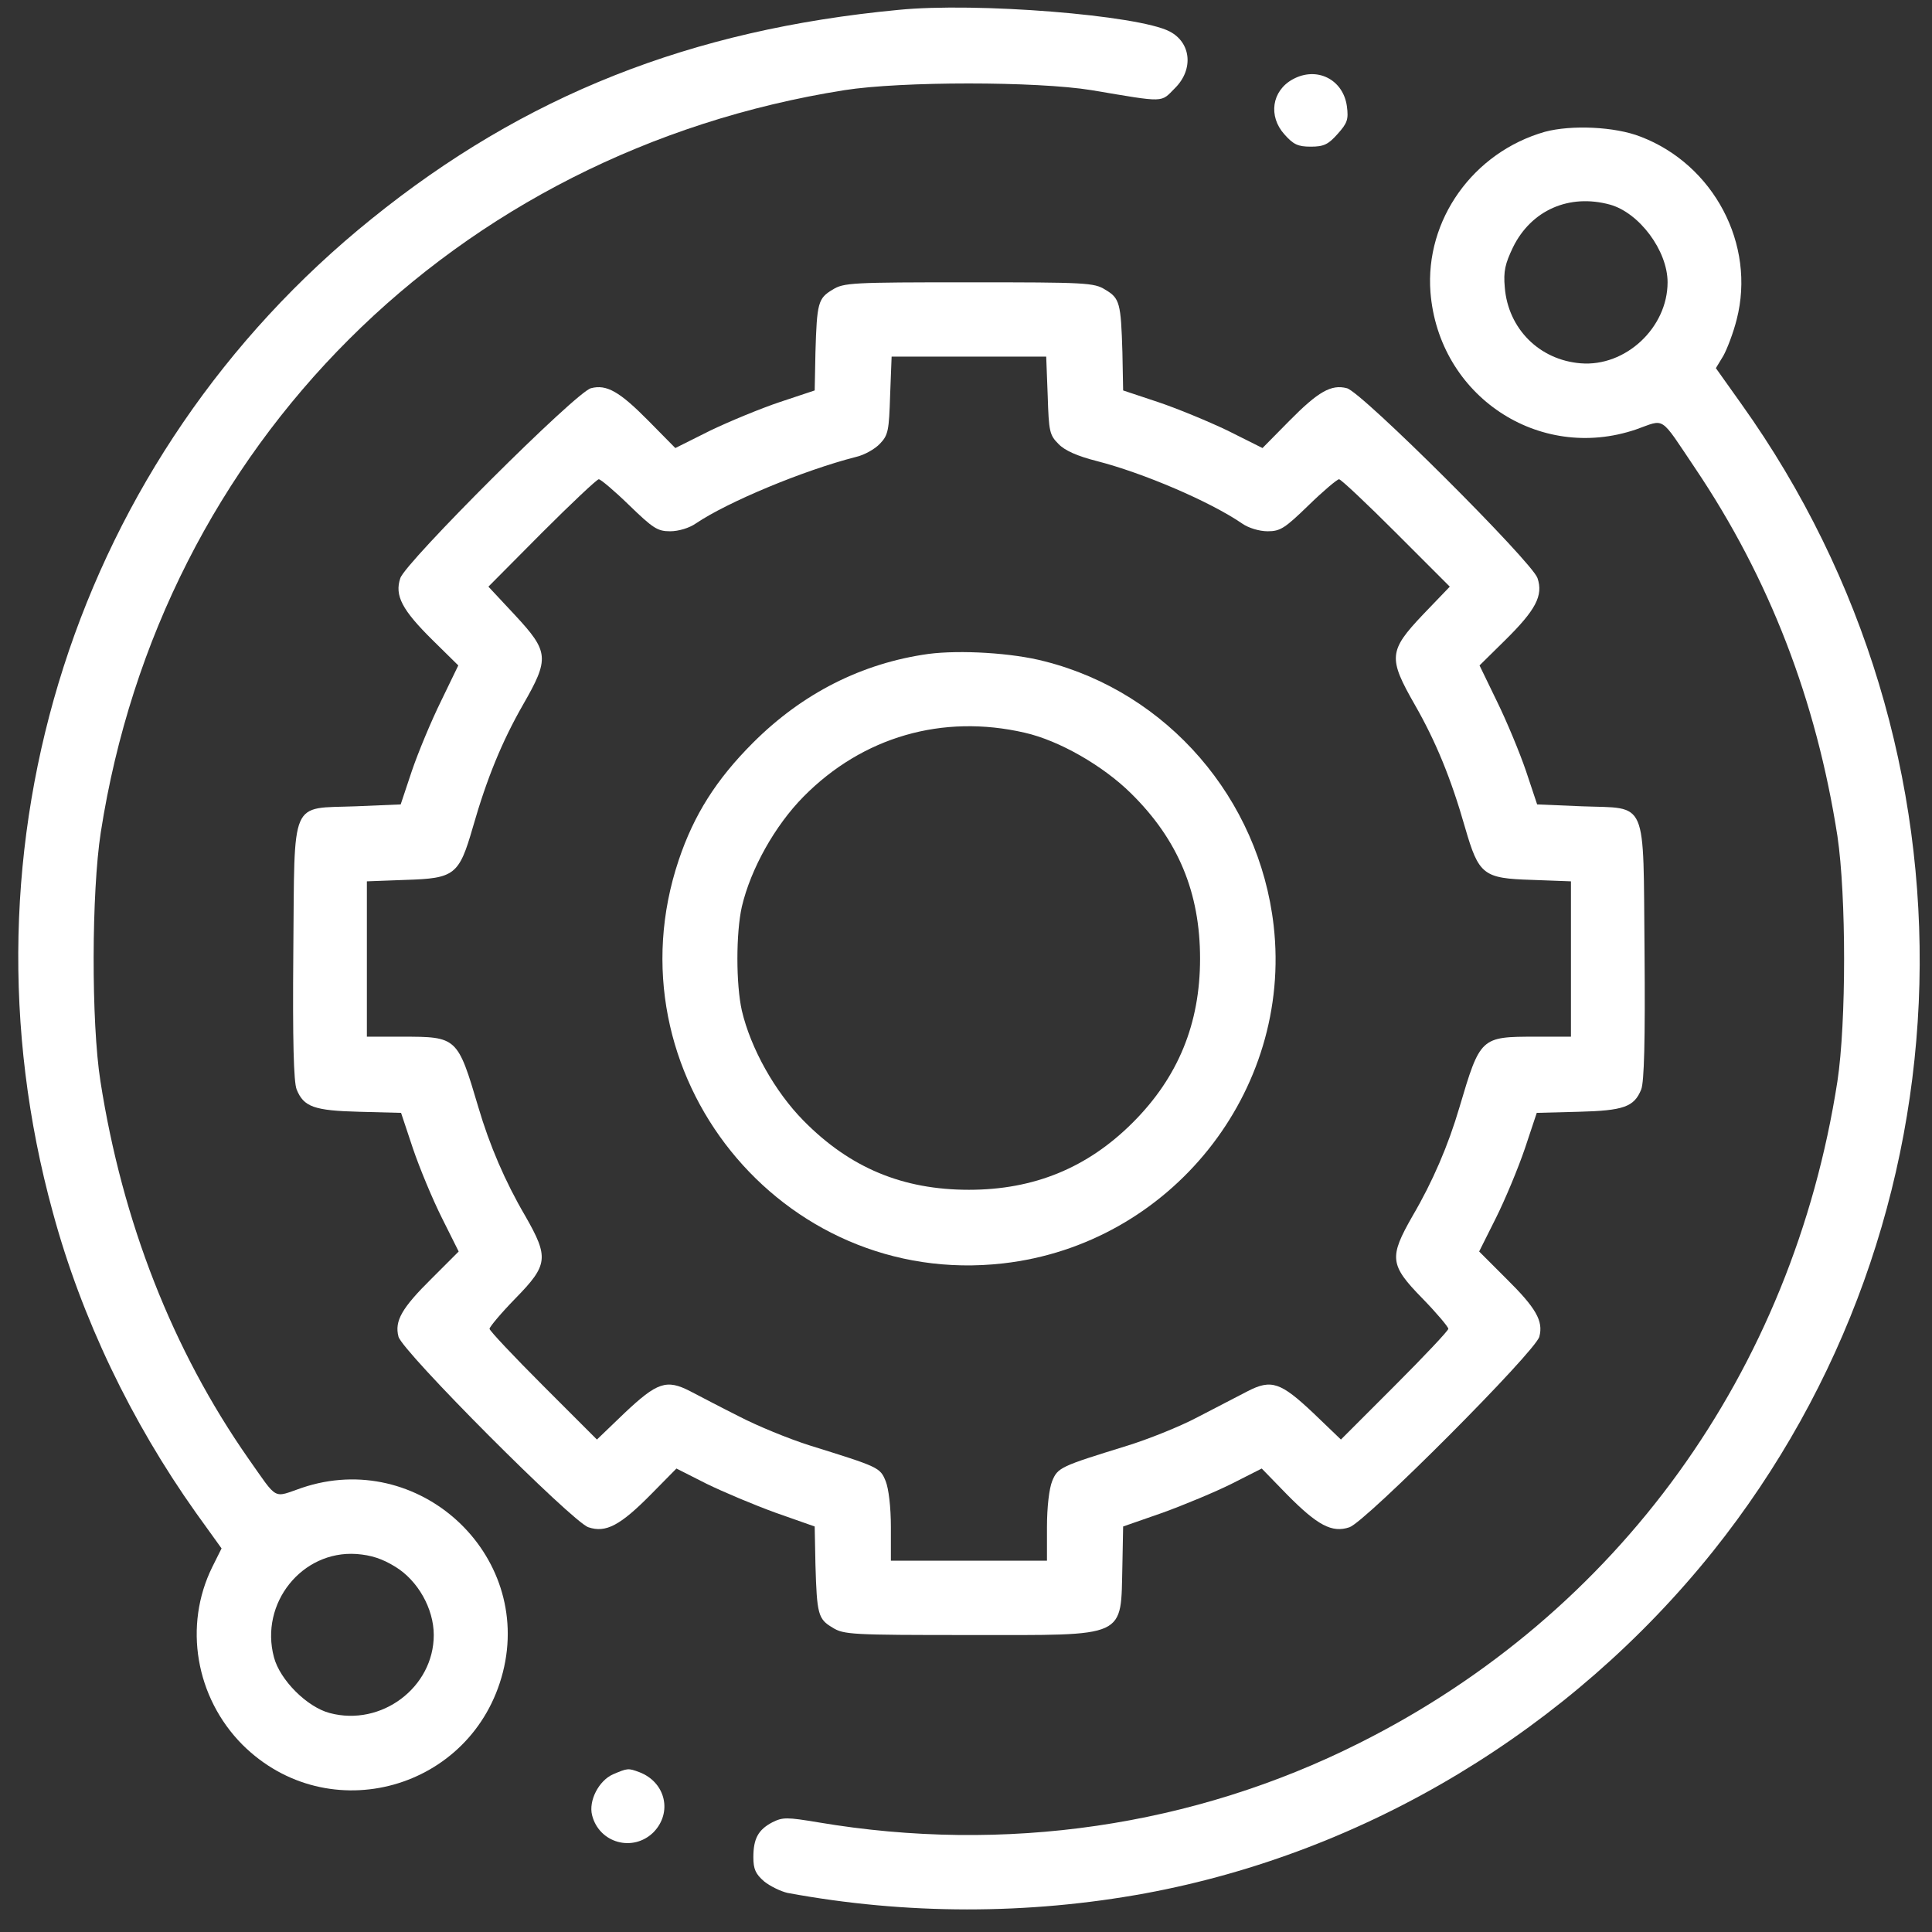
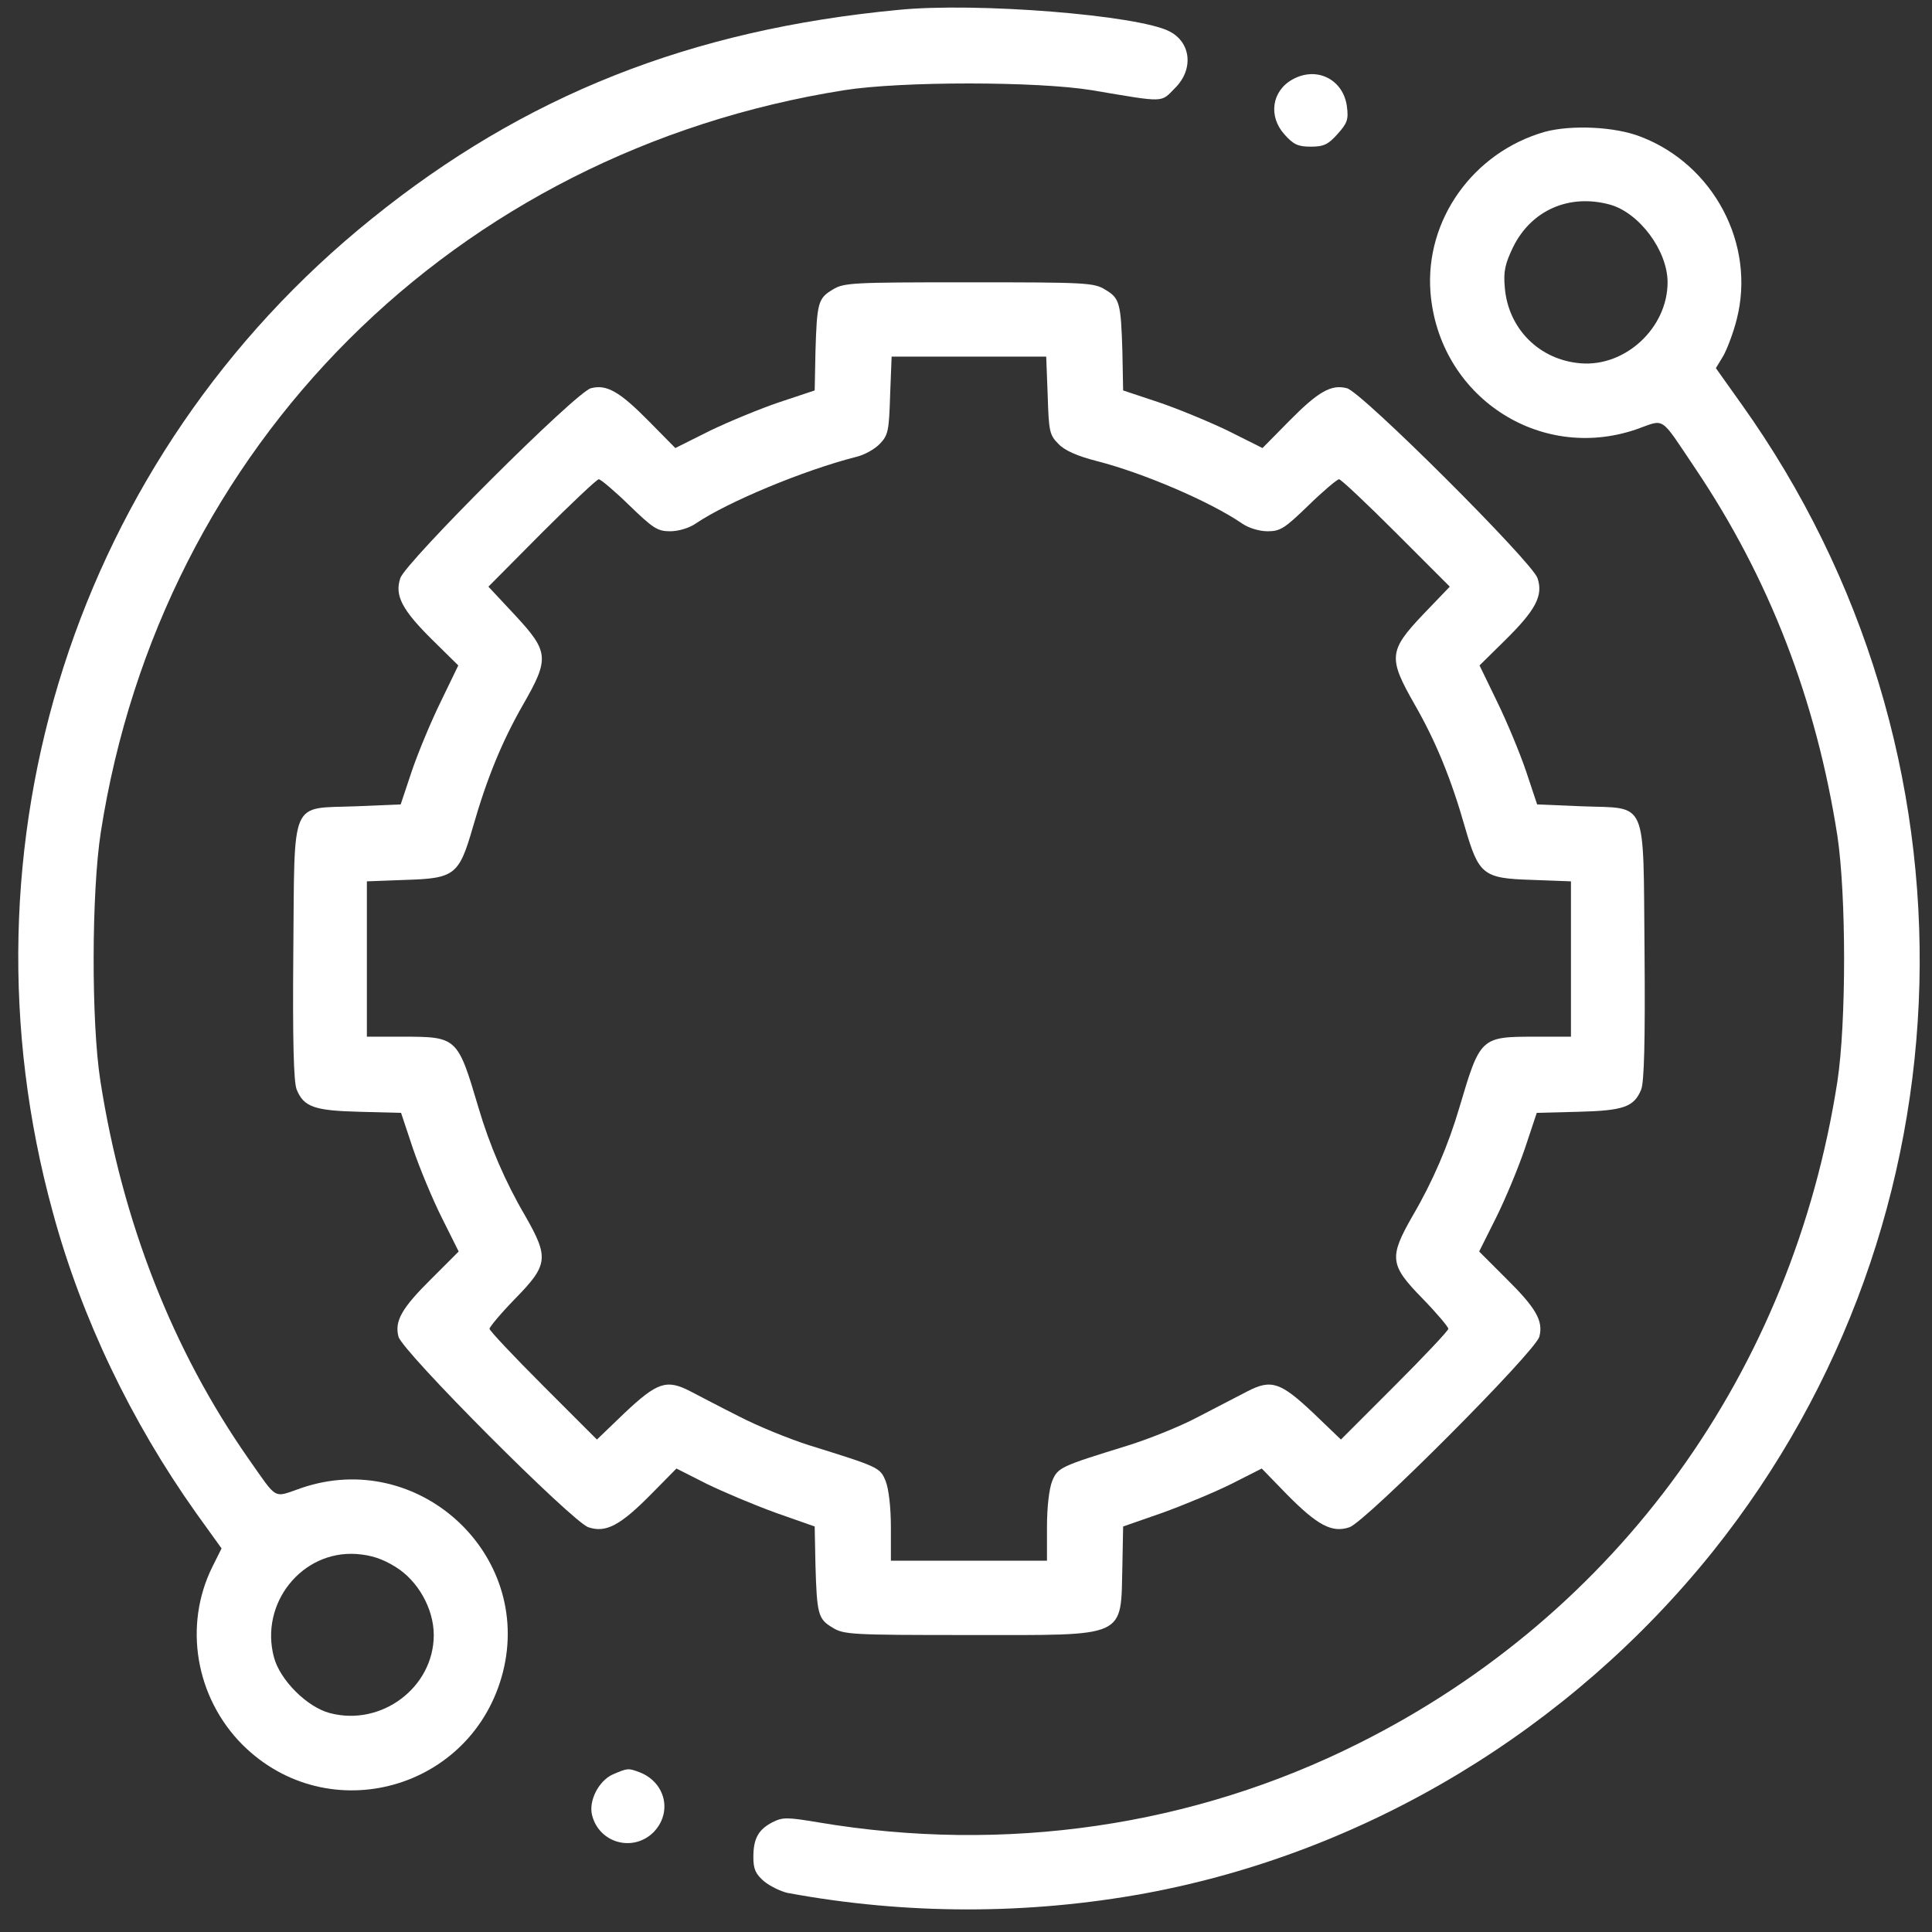
<svg xmlns="http://www.w3.org/2000/svg" width="66" height="66" viewBox="0 0 66 66" fill="none">
  <rect x="0" y="0" width="66" height="66" fill="#333333" stroke="none" />
  <g clip-path="url(#clip0_1834_828)">
    <path d="M30.688 0.338C23.591 1.011 17.916 3.258 12.698 7.473C2.605 15.598 -1.647 28.852 1.806 41.42C2.783 45.025 4.484 48.567 6.693 51.678L7.569 52.896L7.252 53.531C6.262 55.537 6.681 57.987 8.28 59.6C11.213 62.52 16.151 61.148 17.18 57.124C18.208 53.074 14.285 49.481 10.312 50.827C9.309 51.17 9.512 51.284 8.483 49.824C5.894 46.117 4.18 41.737 3.431 36.938C3.113 34.92 3.126 30.477 3.443 28.433C5.5 15.204 15.542 5.187 28.847 3.08C30.789 2.775 35.41 2.775 37.289 3.08C39.853 3.512 39.638 3.512 40.145 3.004C40.78 2.369 40.691 1.455 39.955 1.074C38.889 0.516 33.341 0.071 30.688 0.338ZM13.498 53.519C14.273 53.988 14.818 54.953 14.818 55.854C14.818 57.645 13.028 58.99 11.264 58.52C10.489 58.317 9.563 57.391 9.359 56.616C8.864 54.775 10.312 52.96 12.178 53.087C12.686 53.125 13.066 53.252 13.498 53.519Z" fill="white" />
    <path d="M44.157 2.712C43.446 3.105 43.319 3.969 43.878 4.591C44.183 4.934 44.335 5.01 44.779 5.01C45.224 5.01 45.376 4.934 45.693 4.578C46.023 4.21 46.074 4.083 46.011 3.626C45.884 2.712 44.982 2.255 44.157 2.712Z" fill="white" />
    <path d="M52.777 4.502C50.327 5.2 48.677 7.511 48.867 9.986C49.147 13.516 52.562 15.801 55.888 14.671C56.903 14.315 56.675 14.163 57.906 15.991C60.445 19.762 62.045 23.913 62.769 28.56C63.073 30.604 63.073 34.933 62.769 36.938C61.232 46.866 55.278 55.118 46.43 59.549C40.768 62.393 34.331 63.332 27.945 62.253C26.879 62.075 26.739 62.075 26.384 62.253C25.901 62.507 25.736 62.812 25.736 63.446C25.736 63.852 25.812 64.018 26.105 64.272C26.308 64.436 26.676 64.614 26.904 64.665C30.954 65.414 35.118 65.414 39.13 64.678C46.684 63.281 53.641 59.079 58.516 52.998C67.555 41.687 67.961 25.678 59.493 13.808L58.617 12.576L58.871 12.157C58.998 11.929 59.214 11.37 59.328 10.913C59.988 8.349 58.541 5.619 56.04 4.667C55.164 4.324 53.679 4.261 52.777 4.502ZM54.999 6.99C56.002 7.27 56.967 8.564 56.967 9.644C56.967 11.192 55.532 12.538 53.996 12.411C52.587 12.297 51.52 11.23 51.406 9.821C51.355 9.263 51.419 9.009 51.685 8.45C52.308 7.181 53.602 6.609 54.999 6.99Z" fill="white" />
    <path d="M28.44 9.897C27.945 10.189 27.907 10.354 27.857 12.03L27.831 13.338L26.65 13.731C26.003 13.947 24.924 14.392 24.264 14.709L23.07 15.306L22.156 14.379C21.166 13.376 20.722 13.122 20.189 13.262C19.693 13.376 13.854 19.203 13.676 19.749C13.473 20.346 13.739 20.841 14.78 21.869L15.656 22.732L15.06 23.964C14.729 24.637 14.285 25.703 14.069 26.338L13.688 27.48L12.165 27.544C9.88 27.633 10.07 27.201 10.02 32.52C9.994 35.555 10.032 36.964 10.134 37.218C10.375 37.814 10.73 37.941 12.279 37.98L13.701 38.017L14.107 39.236C14.336 39.909 14.78 40.976 15.098 41.61L15.669 42.753L14.742 43.68C13.727 44.683 13.473 45.127 13.612 45.66C13.727 46.155 19.554 51.995 20.1 52.173C20.696 52.376 21.191 52.109 22.232 51.056L23.108 50.167L24.137 50.688C24.708 50.967 25.762 51.411 26.498 51.678L27.831 52.147L27.857 53.455C27.907 55.144 27.945 55.309 28.44 55.601C28.821 55.842 29.101 55.855 33.1 55.855C38.584 55.855 38.279 55.994 38.343 53.455L38.368 52.147L39.714 51.678C40.45 51.411 41.517 50.967 42.075 50.688L43.103 50.167L43.967 51.056C45.008 52.109 45.503 52.376 46.1 52.173C46.645 51.995 52.473 46.155 52.587 45.66C52.727 45.127 52.473 44.683 51.457 43.68L50.53 42.753L51.102 41.61C51.419 40.976 51.863 39.909 52.092 39.236L52.498 38.017L53.92 37.98C55.469 37.941 55.824 37.814 56.066 37.218C56.167 36.964 56.205 35.555 56.18 32.52C56.129 27.201 56.319 27.633 54.034 27.544L52.511 27.48L52.13 26.338C51.914 25.703 51.47 24.637 51.14 23.964L50.543 22.732L51.419 21.869C52.46 20.841 52.727 20.346 52.523 19.749C52.346 19.203 46.506 13.376 46.011 13.262C45.478 13.122 45.033 13.376 44.043 14.379L43.129 15.306L41.936 14.709C41.275 14.392 40.196 13.947 39.549 13.731L38.368 13.338L38.343 12.03C38.292 10.354 38.254 10.189 37.759 9.897C37.378 9.656 37.099 9.644 33.1 9.644C29.101 9.644 28.821 9.656 28.44 9.897ZM35.791 13.516C35.829 14.747 35.855 14.861 36.159 15.166C36.375 15.395 36.819 15.585 37.467 15.75C39.054 16.156 41.339 17.134 42.431 17.883C42.647 18.035 43.015 18.149 43.307 18.149C43.738 18.149 43.891 18.048 44.703 17.261C45.211 16.766 45.681 16.372 45.744 16.372C45.808 16.372 46.684 17.197 47.687 18.2L49.527 20.041L48.613 20.993C47.433 22.237 47.42 22.479 48.334 24.078C49.045 25.322 49.566 26.579 50.048 28.268C50.518 29.893 50.67 30.007 52.333 30.058L53.666 30.108V32.762V35.415H52.46C50.581 35.415 50.568 35.428 49.857 37.827C49.477 39.122 48.943 40.366 48.258 41.534C47.445 42.956 47.471 43.21 48.588 44.352C49.083 44.86 49.477 45.33 49.477 45.394C49.477 45.457 48.651 46.333 47.648 47.336L45.808 49.177L44.868 48.275C43.751 47.222 43.434 47.107 42.621 47.526C42.304 47.691 41.542 48.085 40.907 48.415C40.285 48.745 39.193 49.177 38.495 49.392C36.235 50.091 36.134 50.129 35.943 50.599C35.842 50.852 35.766 51.475 35.766 52.173V53.315H33.1H30.434V52.173C30.434 51.475 30.357 50.852 30.256 50.599C30.065 50.129 30.027 50.116 27.666 49.38C26.942 49.151 25.863 48.707 25.254 48.39C24.645 48.085 23.895 47.691 23.578 47.526C22.766 47.107 22.448 47.222 21.331 48.275L20.392 49.177L18.551 47.336C17.548 46.333 16.723 45.457 16.723 45.394C16.723 45.33 17.116 44.86 17.611 44.352C18.729 43.21 18.754 42.956 17.941 41.534C17.256 40.366 16.723 39.122 16.342 37.827C15.631 35.428 15.618 35.415 13.739 35.415H12.533V32.762V30.108L13.866 30.058C15.529 30.007 15.682 29.893 16.151 28.268C16.634 26.579 17.154 25.322 17.865 24.078C18.779 22.491 18.754 22.263 17.586 21.006L16.685 20.041L18.513 18.2C19.516 17.197 20.392 16.372 20.455 16.372C20.519 16.372 20.988 16.766 21.496 17.261C22.309 18.048 22.461 18.149 22.893 18.149C23.185 18.149 23.553 18.035 23.769 17.883C24.86 17.146 27.45 16.067 29.24 15.61C29.52 15.547 29.888 15.344 30.065 15.153C30.345 14.861 30.37 14.696 30.408 13.503L30.459 12.183H33.1H35.74L35.791 13.516Z" fill="white" />
-     <path d="M31.716 22.339C29.443 22.656 27.412 23.685 25.724 25.373C24.467 26.63 23.705 27.836 23.185 29.385C20.747 36.647 26.676 44.023 34.268 43.159C39.98 42.512 44.157 37.294 43.51 31.619C43.015 27.29 39.892 23.659 35.69 22.593C34.585 22.301 32.795 22.199 31.716 22.339ZM35.004 25.03C36.185 25.297 37.683 26.16 38.635 27.1C40.247 28.686 40.996 30.489 40.996 32.749C40.996 34.971 40.247 36.799 38.698 38.348C37.149 39.897 35.321 40.645 33.1 40.645C30.84 40.645 29.037 39.897 27.45 38.284C26.473 37.294 25.648 35.821 25.343 34.526C25.14 33.625 25.14 31.873 25.343 30.972C25.648 29.677 26.473 28.204 27.45 27.214C29.469 25.17 32.198 24.383 35.004 25.03Z" fill="white" />
    <path d="M20.938 60.615C20.455 60.831 20.1 61.517 20.227 62.012C20.468 62.964 21.623 63.281 22.321 62.596C22.982 61.923 22.74 60.882 21.839 60.539C21.458 60.399 21.445 60.399 20.938 60.615Z" fill="white" />
  </g>
  <defs>
    <clipPath id="clip0_1834_828">
      <rect width="65" height="65" fill="white" transform="translate(0.6 0.249)" />
    </clipPath>
  </defs>
</svg>